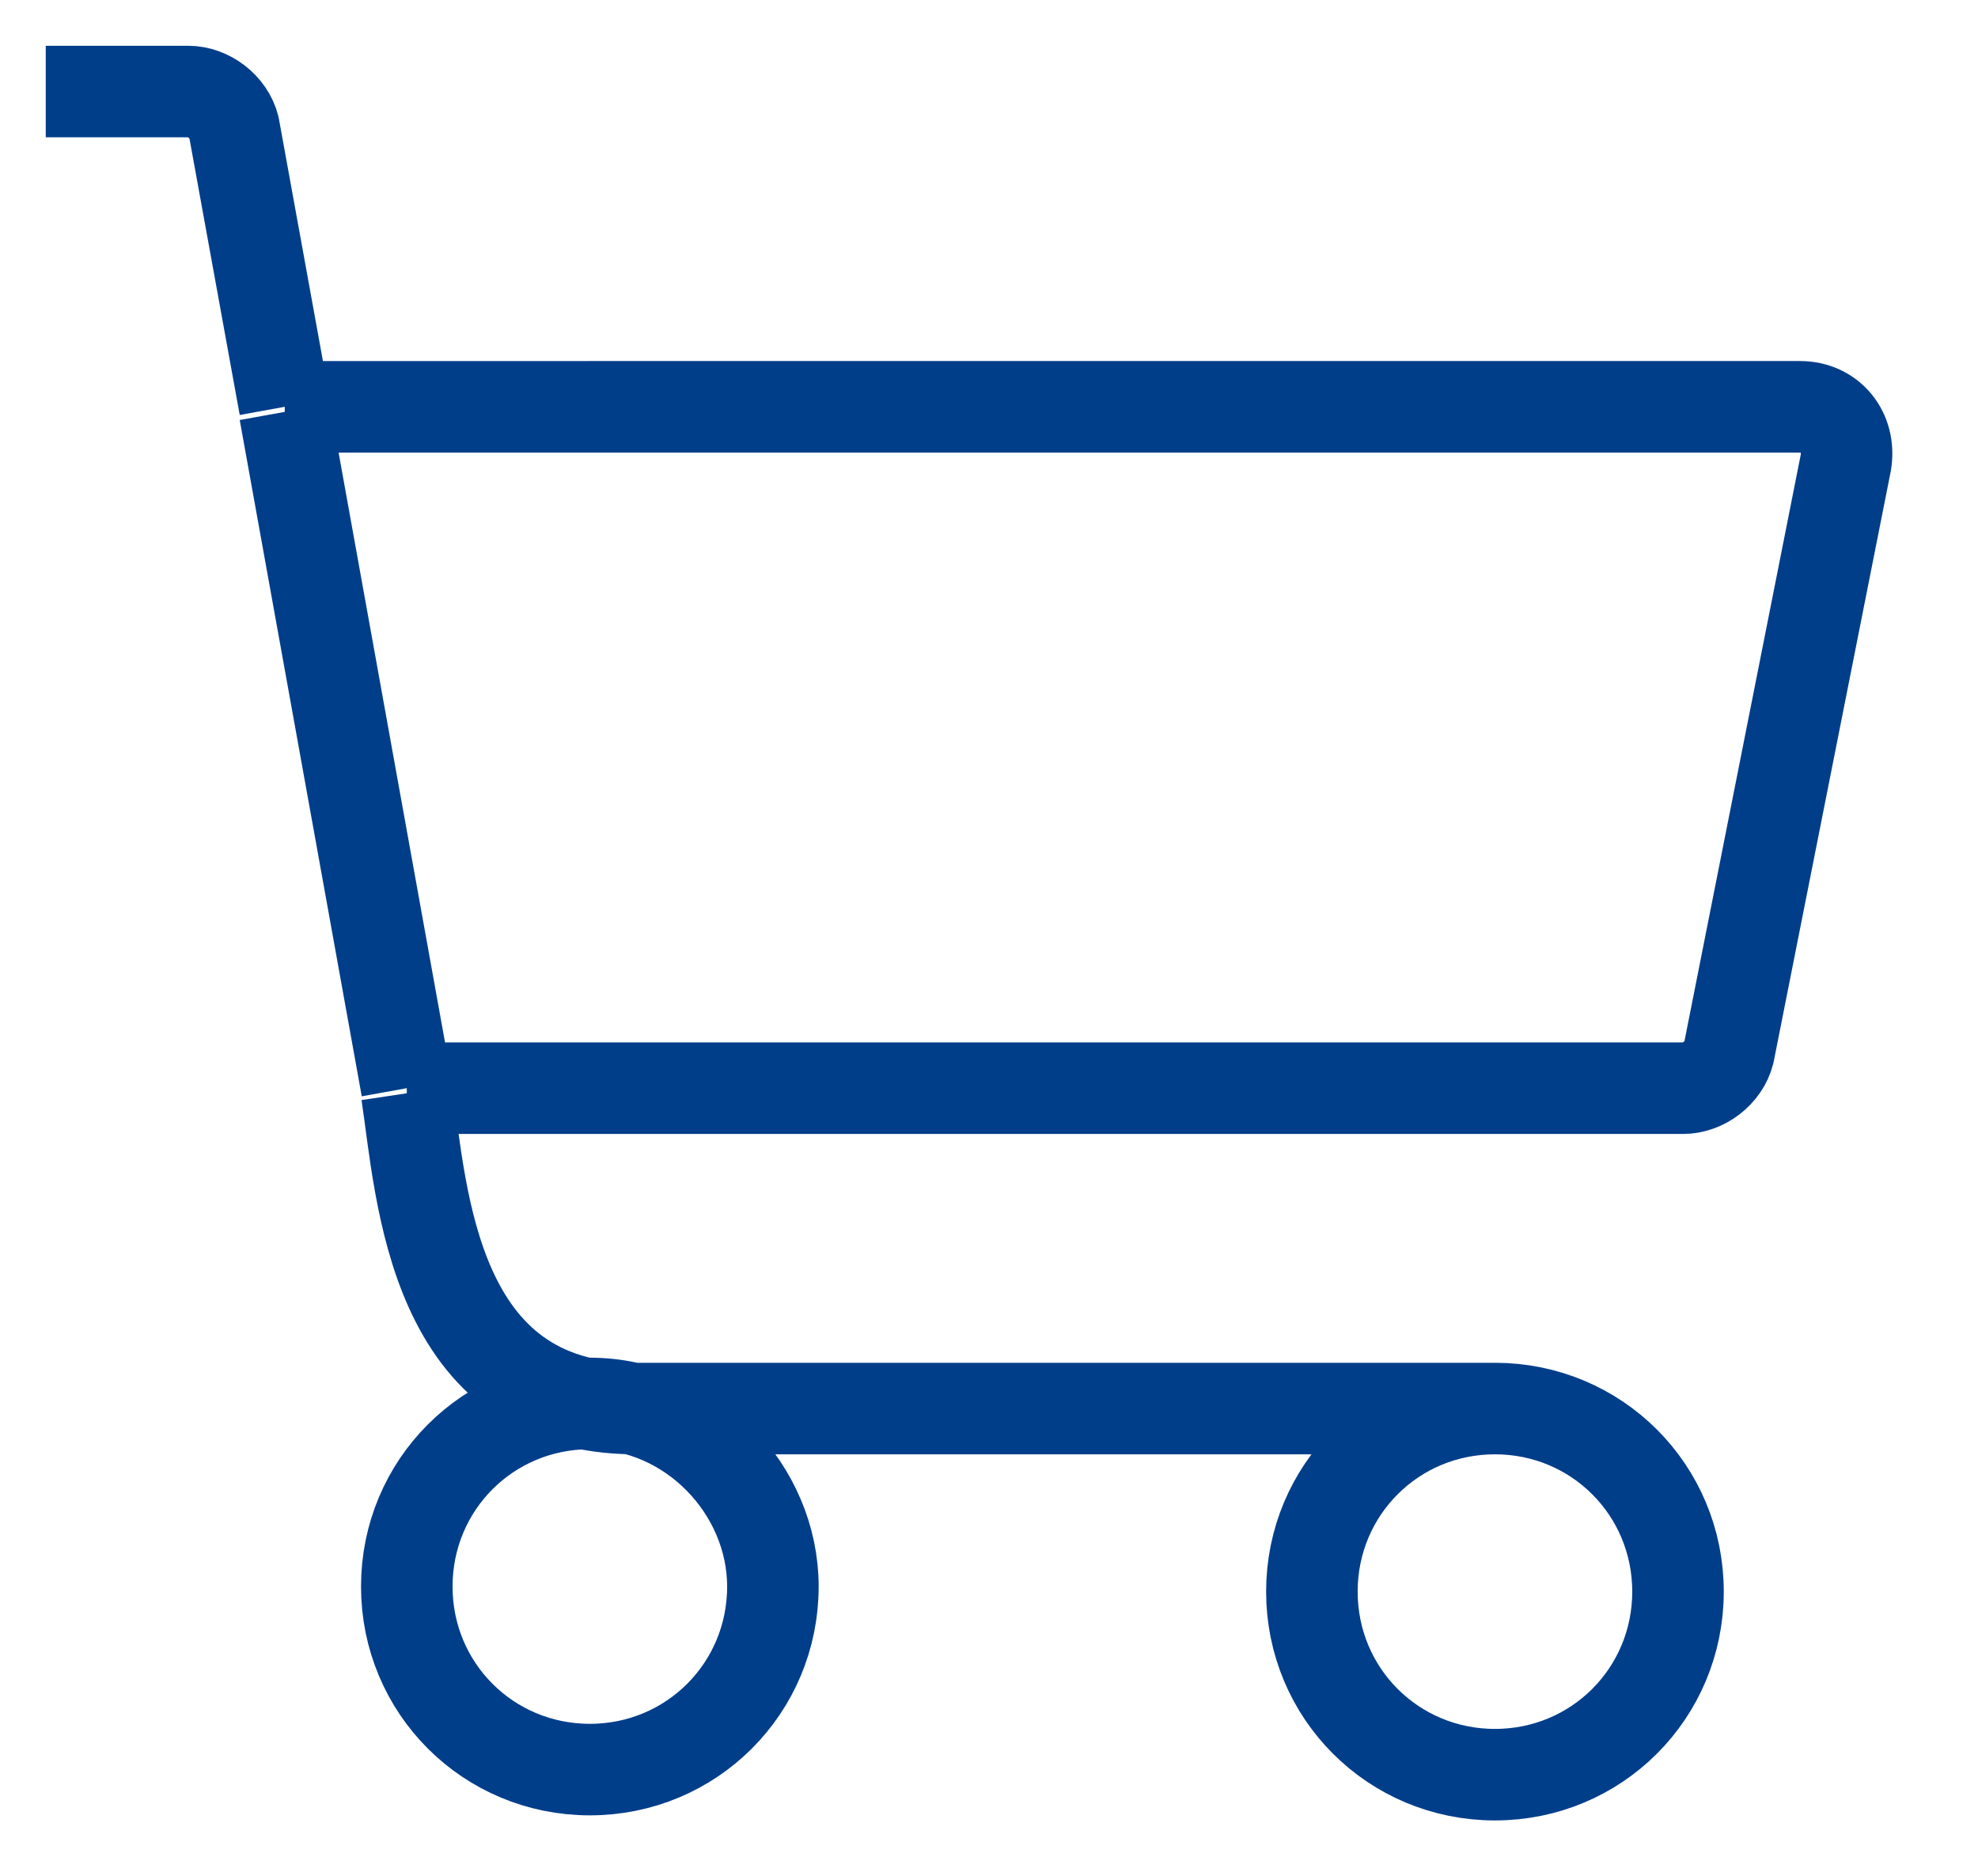
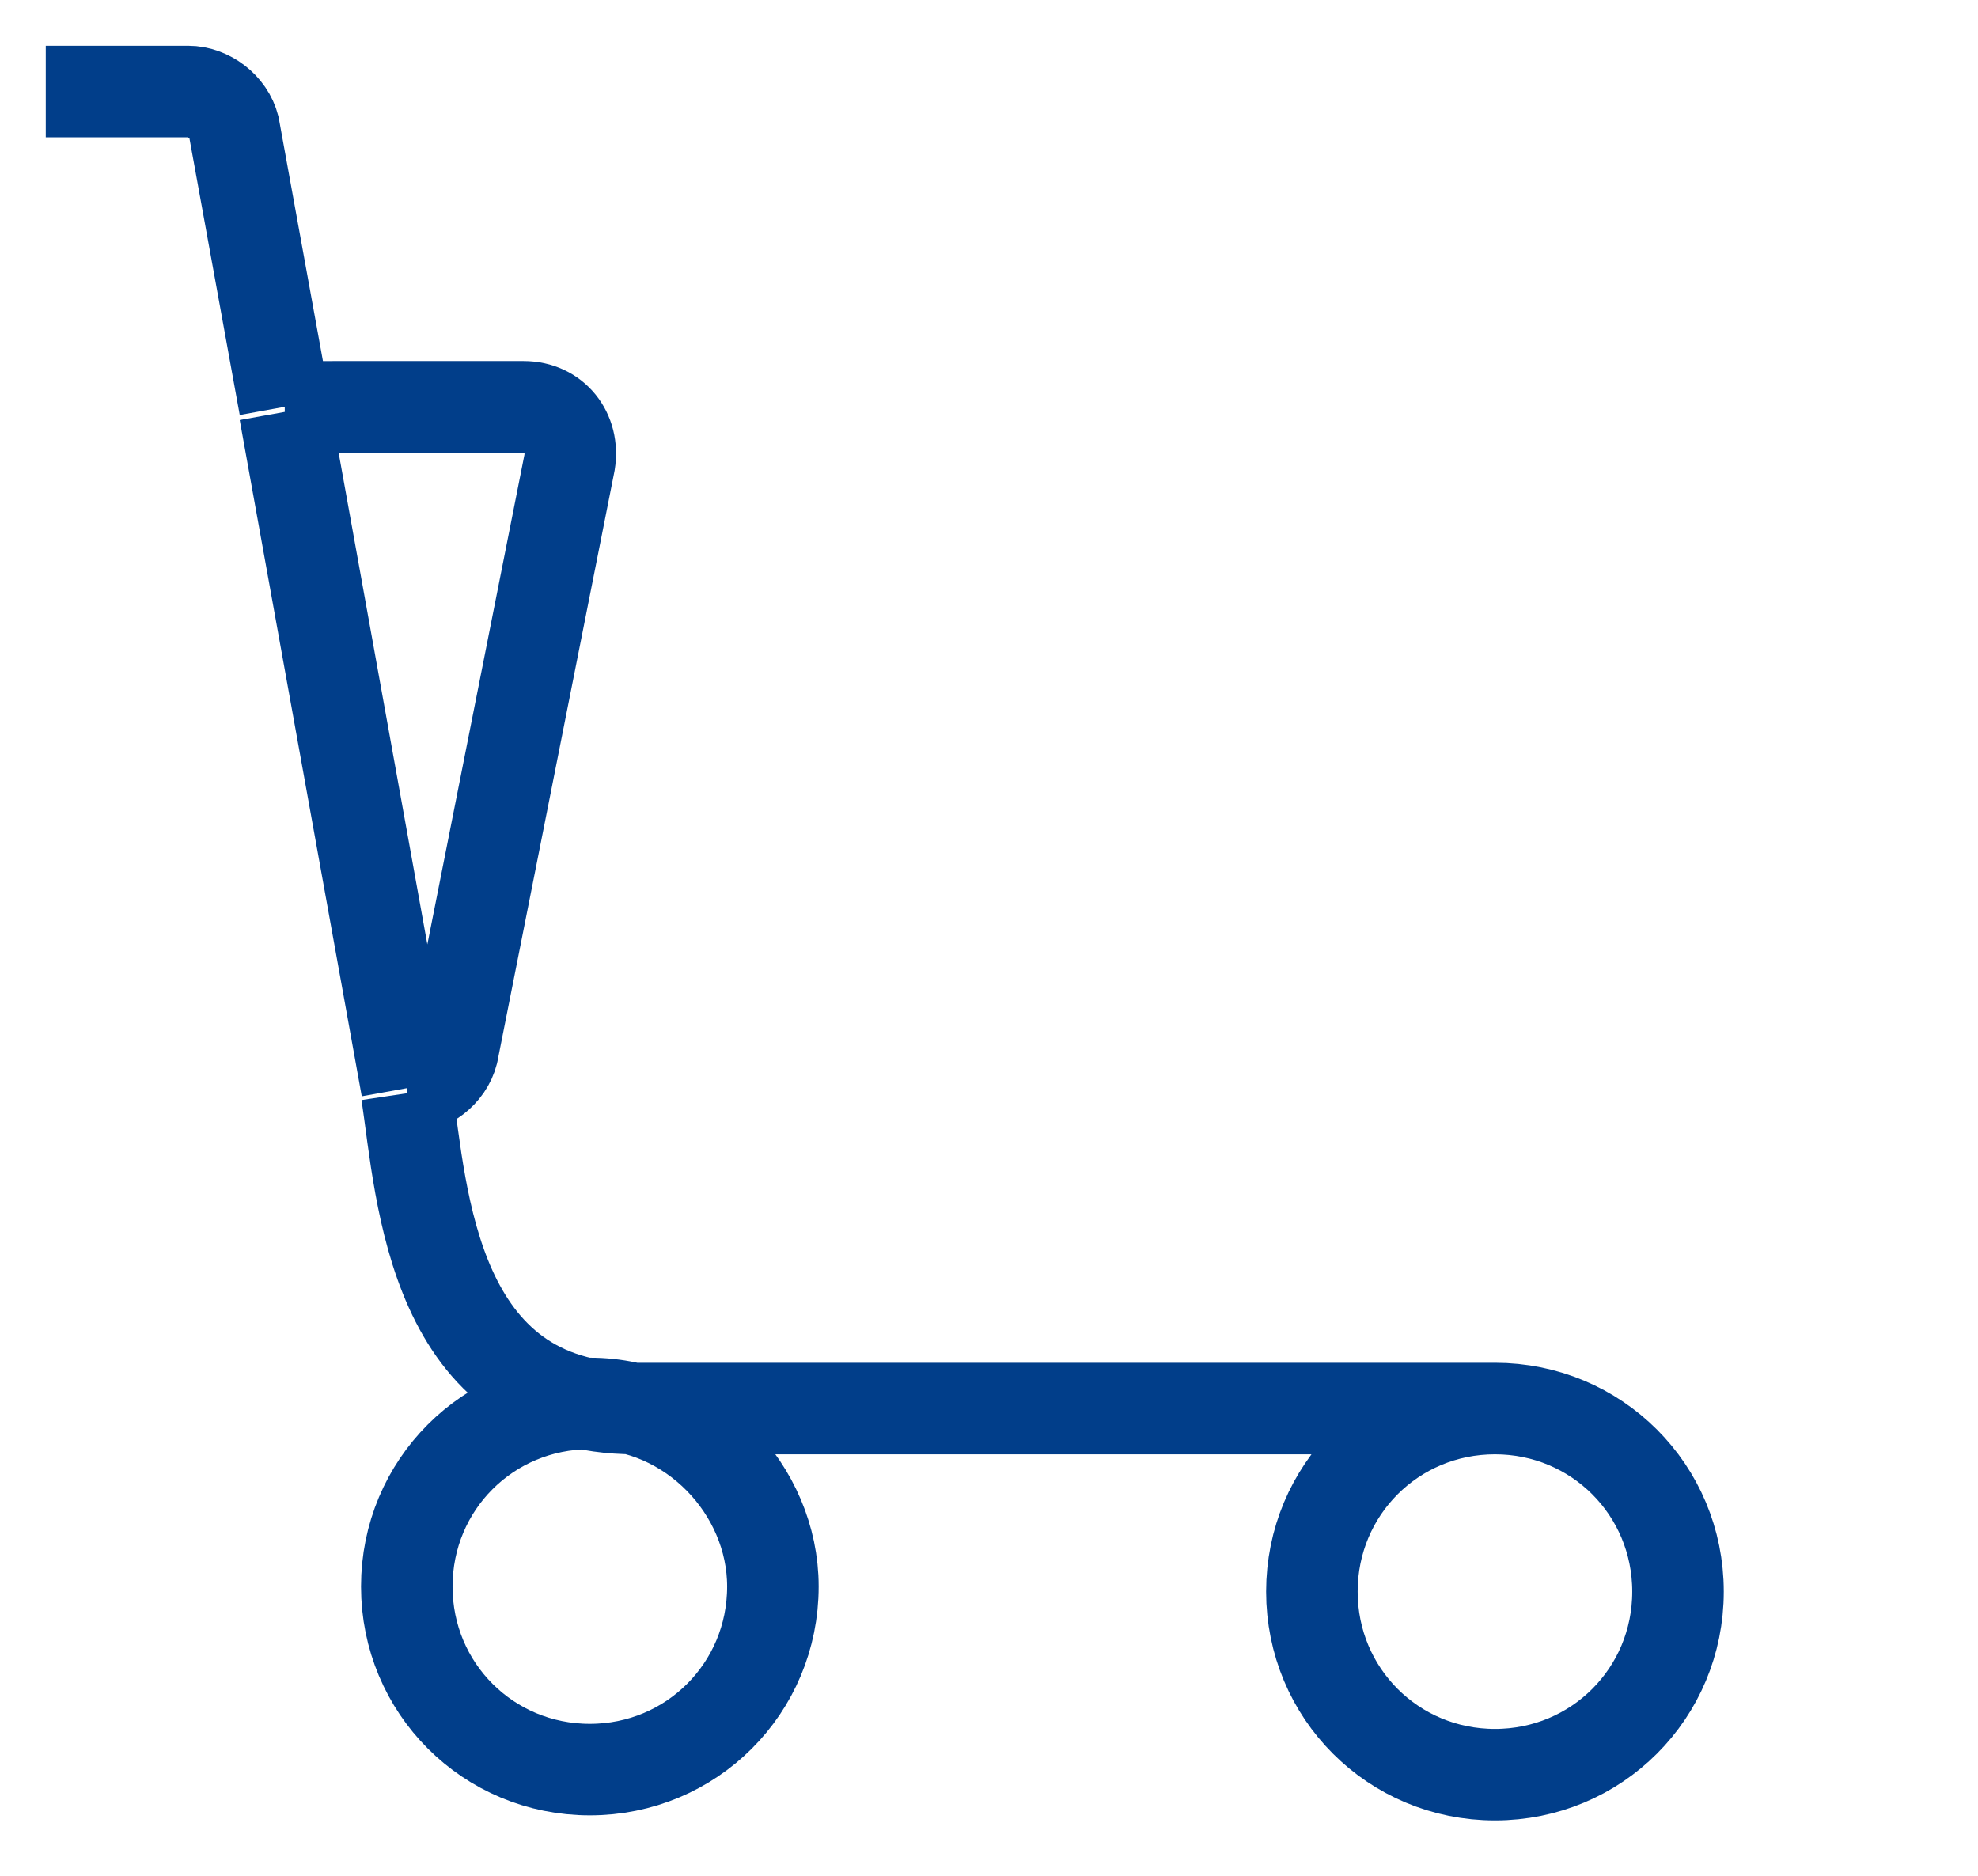
<svg xmlns="http://www.w3.org/2000/svg" version="1.1" id="Layer_1" x="0px" y="0px" viewBox="0 0 38.9 36.9" style="enable-background:new 0 0 38.9 36.9;" xml:space="preserve">
  <style type="text/css">
	.st0{fill:none;stroke:#013E8A;stroke-width:1.8;stroke-linejoin:round;}
</style>
-   <path class="st0" d="M15.2,31.2c0,2-1.6,3.6-3.6,3.6S8,33.2,8,31.2c0-2,1.6-3.6,3.6-3.6S15.2,29.3,15.2,31.2z M8,21.4L5.6,8.1   M8,21.4h25.1c0.4,0,0.8-0.3,0.9-0.7l2.3-11.6c0.1-0.6-0.3-1.1-0.9-1.1H5.6 M0.9,1.8h2.8c0.4,0,0.8,0.3,0.9,0.7l1,5.5 M29.4,27.7  c-2,0-3.6,1.6-3.6,3.6c0,2,1.6,3.6,3.6,3.6c2,0,3.6-1.6,3.6-3.6C33,29.3,31.4,27.7,29.4,27.7z M29.4,27.7H12.5c-4,0-4.2-4.2-4.5-6.2  " />
+   <path class="st0" d="M15.2,31.2c0,2-1.6,3.6-3.6,3.6S8,33.2,8,31.2c0-2,1.6-3.6,3.6-3.6S15.2,29.3,15.2,31.2z M8,21.4L5.6,8.1   M8,21.4c0.4,0,0.8-0.3,0.9-0.7l2.3-11.6c0.1-0.6-0.3-1.1-0.9-1.1H5.6 M0.9,1.8h2.8c0.4,0,0.8,0.3,0.9,0.7l1,5.5 M29.4,27.7  c-2,0-3.6,1.6-3.6,3.6c0,2,1.6,3.6,3.6,3.6c2,0,3.6-1.6,3.6-3.6C33,29.3,31.4,27.7,29.4,27.7z M29.4,27.7H12.5c-4,0-4.2-4.2-4.5-6.2  " />
</svg>